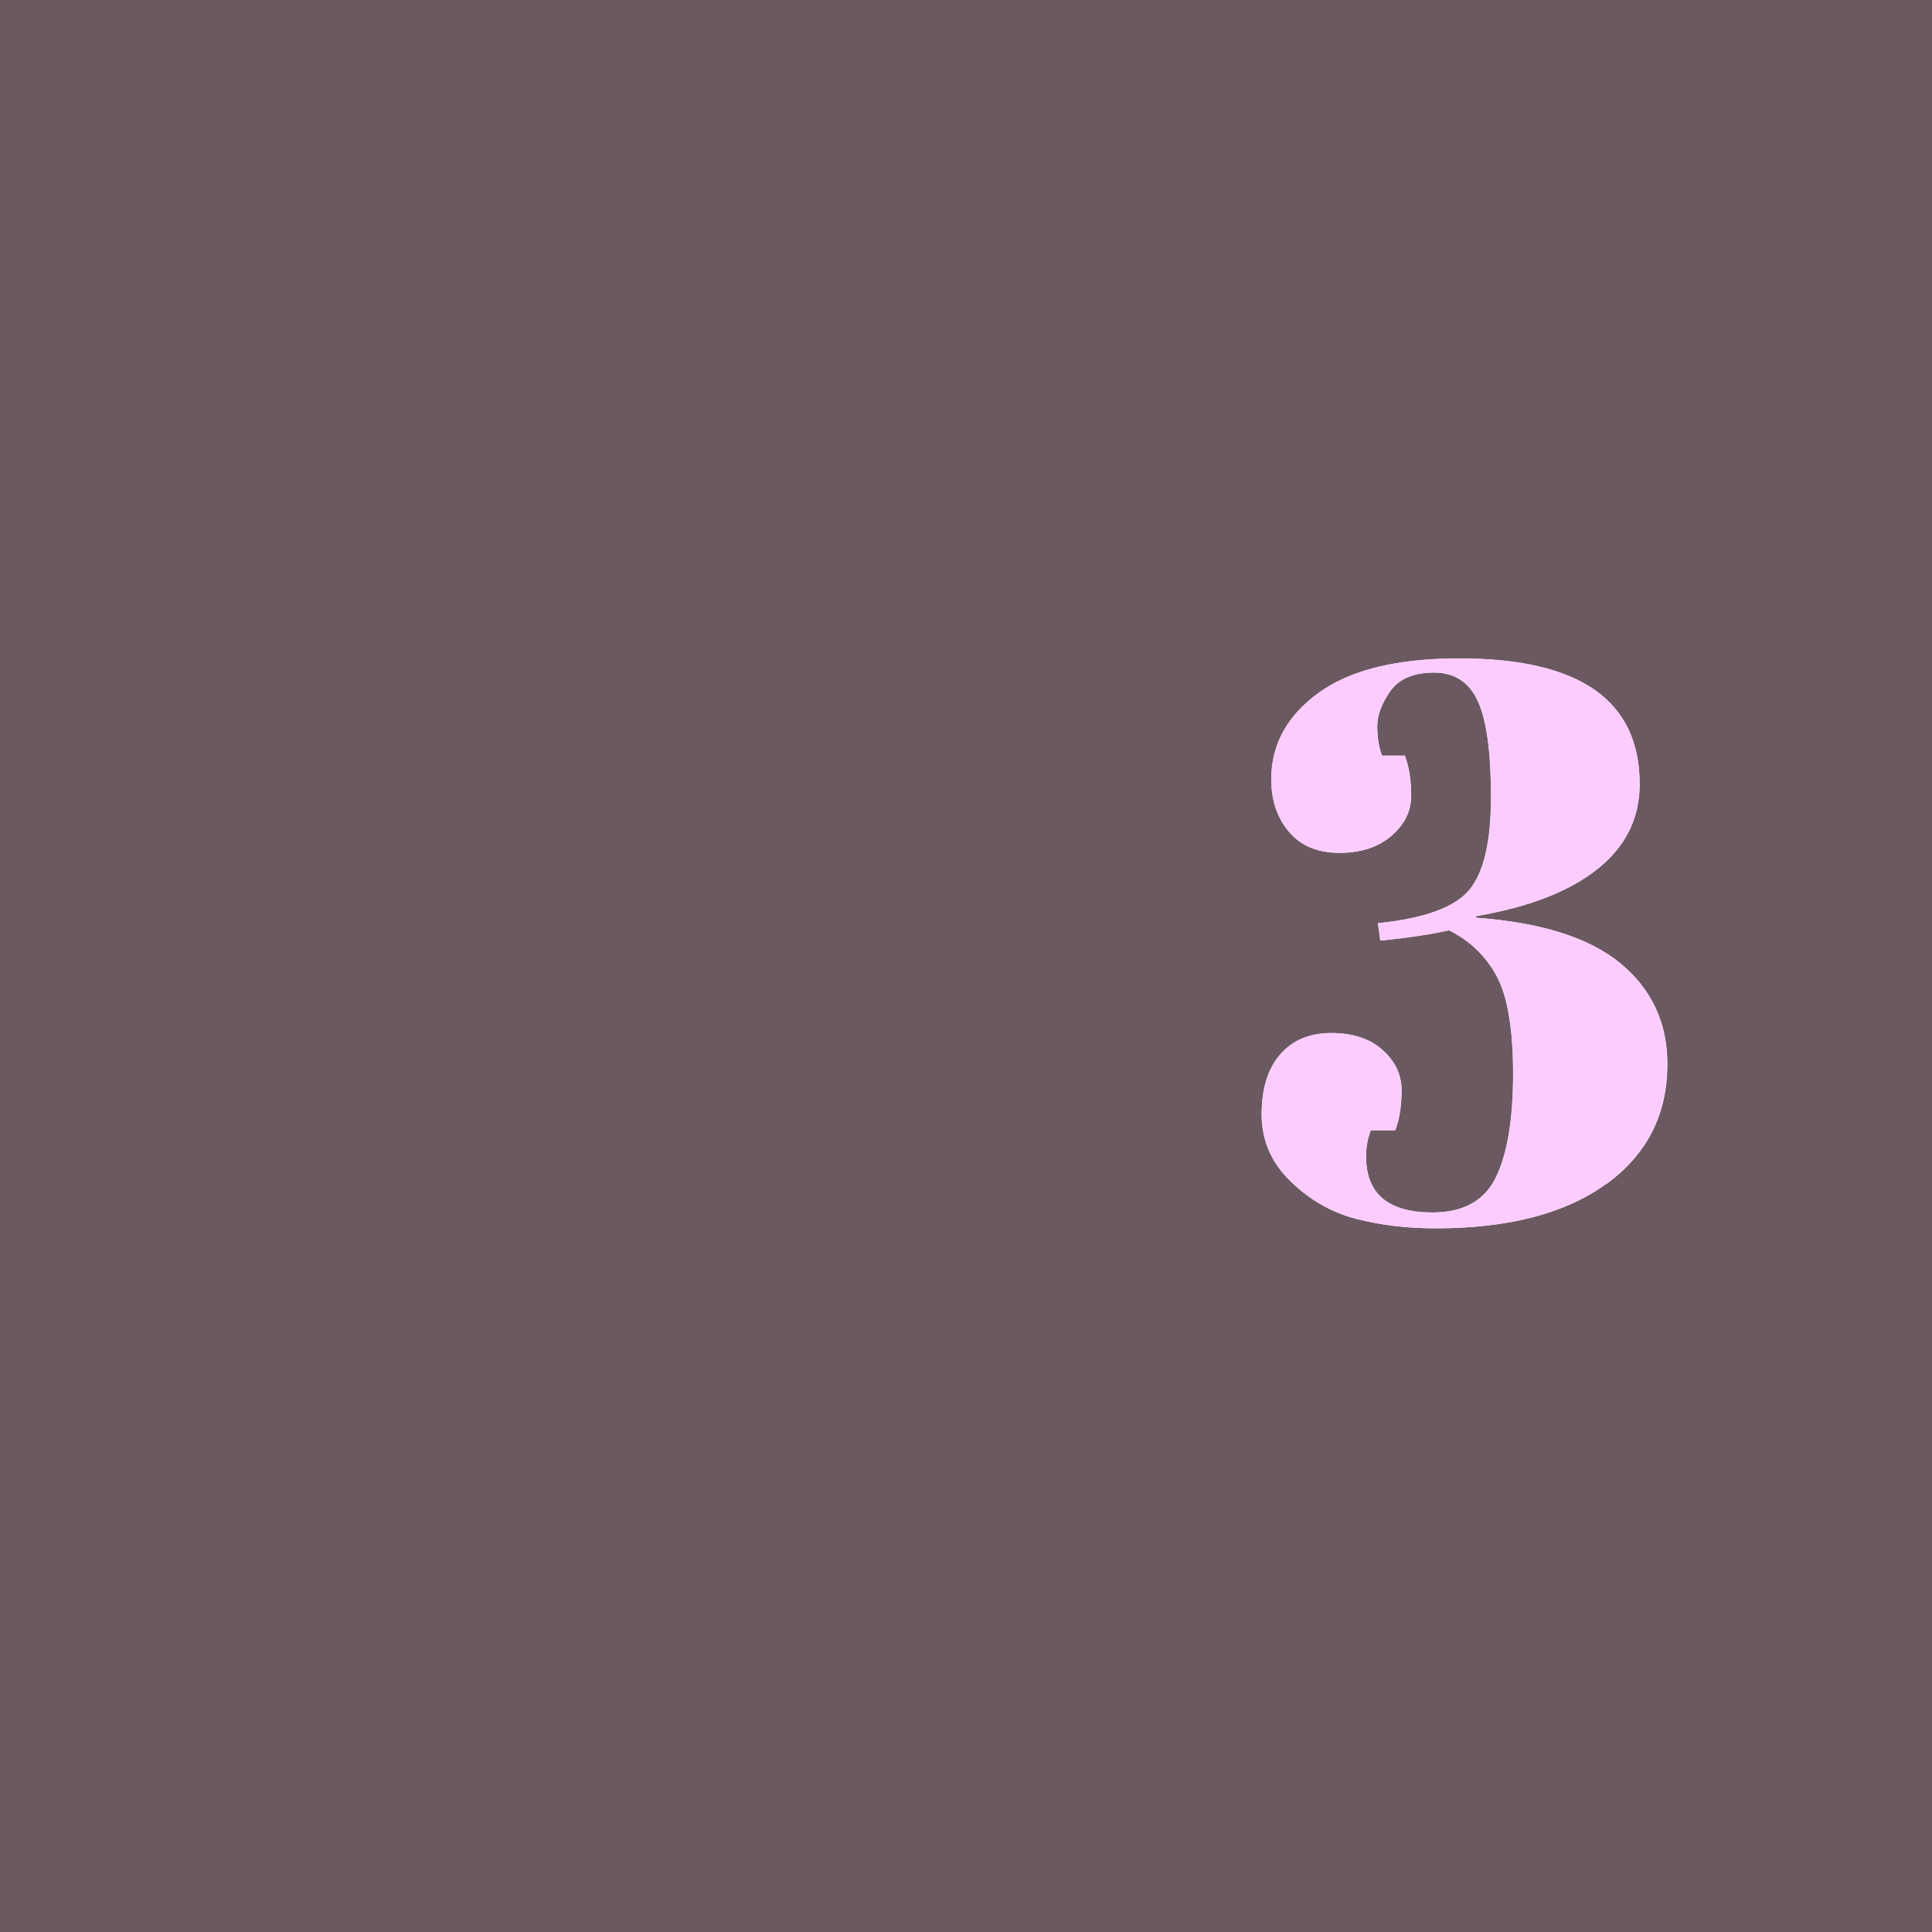
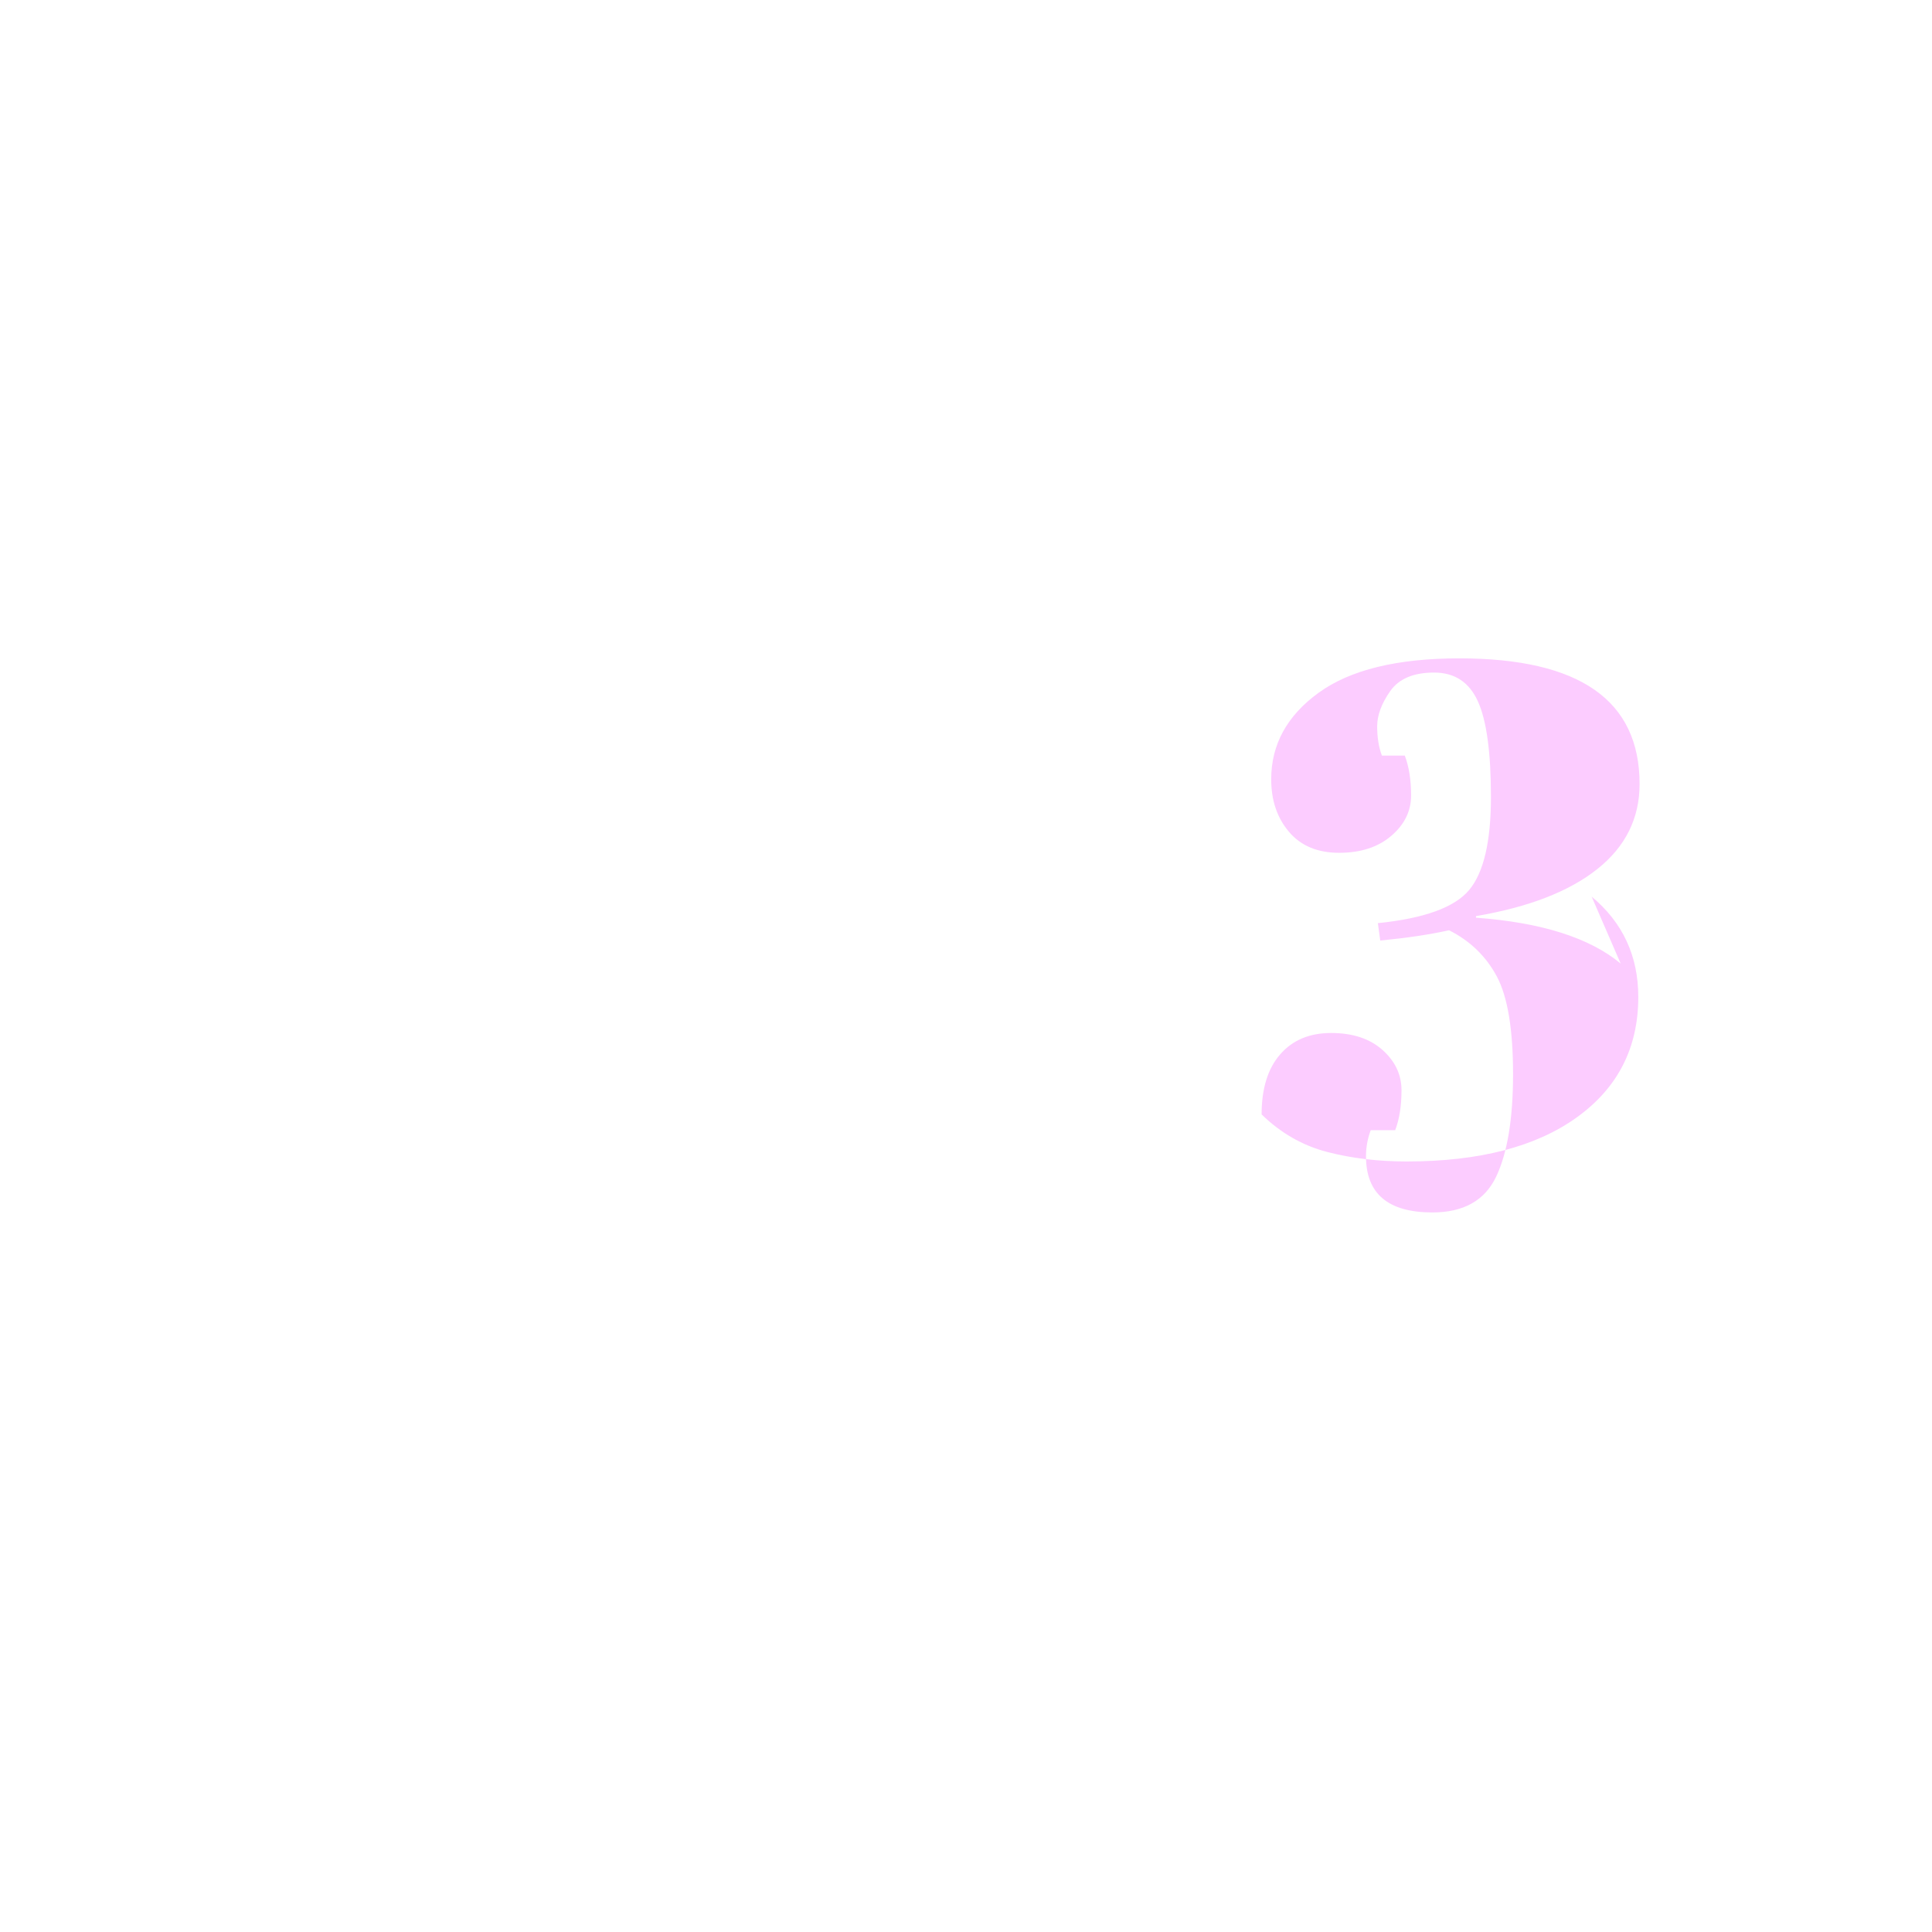
<svg xmlns="http://www.w3.org/2000/svg" id="Calque_1" data-name="Calque 1" viewBox="0 0 340 340">
  <defs>
    <style>
      .cls-1 {
        fill: #6b5961;
      }

      .cls-2 {
        fill: #fcccff;
      }
    </style>
  </defs>
-   <path class="cls-1" d="M0,0v340h340V0H0ZM282.63,208.38c-7.19,5.2-17.18,7.79-29.98,7.79-5.01,0-9.67-.56-13.98-1.67s-8.16-3.31-11.55-6.61c-3.39-3.29-5.08-7.21-5.08-11.76s1.09-8.07,3.27-10.57c2.18-2.5,5.17-3.76,8.97-3.76s6.82,1,9.04,2.99c2.23,2,3.34,4.36,3.34,7.09s-.37,5.08-1.11,7.03h-4.31c-.56,1.48-.83,3.01-.83,4.59,0,6.59,3.89,9.88,11.69,9.88,5.47,0,9.2-2.09,11.2-6.26,1.99-4.17,2.99-10.2,2.99-18.08s-.95-13.61-2.85-17.18c-1.9-3.57-4.71-6.28-8.42-8.14-3.34.74-7.37,1.35-12.1,1.81l-.42-3.06c8.16-.83,13.52-2.78,16.07-5.84,2.55-3.06,3.83-8.51,3.83-16.35s-.76-13.45-2.29-16.83c-1.53-3.38-4.1-5.08-7.72-5.08s-6.19,1.09-7.72,3.27c-1.53,2.18-2.29,4.24-2.29,6.19s.28,3.67.83,5.15h4.03c.74,1.95,1.11,4.29,1.11,7.03s-1.16,5.1-3.48,7.09c-2.32,2-5.38,2.99-9.18,2.99s-6.75-1.23-8.83-3.69c-2.09-2.46-3.13-5.54-3.13-9.25,0-6.12,2.78-11.2,8.35-15.23,5.57-4.03,13.82-6.05,24.76-6.05,21.15,0,31.72,7.37,31.72,22.12,0,6.03-2.48,11.01-7.44,14.96-4.96,3.94-12.08,6.7-21.35,8.28v.28c11.5.83,19.98,3.53,25.46,8.07,5.47,4.55,8.21,10.43,8.21,17.67,0,8.9-3.6,15.95-10.78,21.15Z" />
-   <path class="cls-2" d="M285.21,169.57c-5.47-4.54-13.96-7.23-25.46-8.07v-.28c9.27-1.58,16.39-4.33,21.35-8.28,4.96-3.94,7.44-8.93,7.44-14.96,0-14.75-10.57-22.12-31.72-22.12-10.94,0-19.2,2.02-24.76,6.05-5.56,4.03-8.35,9.11-8.35,15.23,0,3.71,1.04,6.79,3.13,9.25,2.09,2.46,5.03,3.69,8.83,3.69s6.86-1,9.18-2.99c2.32-1.99,3.48-4.36,3.48-7.09s-.37-5.08-1.11-7.03h-4.03c-.56-1.48-.83-3.2-.83-5.15s.76-4.01,2.29-6.19c1.53-2.18,4.1-3.27,7.72-3.27s6.19,1.69,7.72,5.08c1.53,3.39,2.29,9,2.29,16.83s-1.28,13.29-3.83,16.35c-2.55,3.06-7.91,5.01-16.07,5.84l.42,3.06c4.73-.46,8.76-1.06,12.1-1.81,3.71,1.86,6.51,4.57,8.42,8.14,1.9,3.57,2.85,9.3,2.85,17.18s-1,13.91-2.99,18.08c-2,4.17-5.73,6.26-11.2,6.26-7.79,0-11.69-3.29-11.69-9.88,0-1.58.28-3.11.83-4.59h4.31c.74-1.95,1.11-4.29,1.11-7.03s-1.11-5.1-3.34-7.09c-2.23-1.99-5.24-2.99-9.04-2.99s-6.79,1.25-8.97,3.76c-2.18,2.5-3.27,6.03-3.27,10.57s1.69,8.46,5.08,11.76c3.38,3.29,7.23,5.49,11.55,6.61s8.97,1.67,13.98,1.67c12.8,0,22.79-2.6,29.98-7.79,7.19-5.19,10.78-12.24,10.78-21.15,0-7.23-2.74-13.12-8.21-17.67Z" />
+   <path class="cls-2" d="M285.21,169.57c-5.47-4.54-13.96-7.23-25.46-8.07v-.28c9.27-1.58,16.39-4.33,21.35-8.28,4.96-3.94,7.44-8.93,7.44-14.96,0-14.75-10.57-22.12-31.72-22.12-10.94,0-19.2,2.02-24.76,6.05-5.56,4.03-8.35,9.11-8.35,15.23,0,3.71,1.04,6.79,3.13,9.25,2.09,2.46,5.03,3.69,8.83,3.69s6.86-1,9.18-2.99c2.32-1.99,3.48-4.36,3.48-7.09s-.37-5.08-1.11-7.03h-4.03c-.56-1.48-.83-3.2-.83-5.15s.76-4.01,2.29-6.19c1.53-2.18,4.1-3.27,7.72-3.27s6.19,1.69,7.72,5.08c1.53,3.39,2.29,9,2.29,16.83s-1.28,13.29-3.83,16.35c-2.55,3.06-7.91,5.01-16.07,5.84l.42,3.06c4.73-.46,8.76-1.06,12.1-1.81,3.71,1.86,6.51,4.57,8.42,8.14,1.9,3.57,2.85,9.3,2.85,17.18s-1,13.91-2.99,18.08c-2,4.17-5.73,6.26-11.2,6.26-7.79,0-11.69-3.29-11.69-9.88,0-1.58.28-3.11.83-4.59h4.31c.74-1.95,1.11-4.29,1.11-7.03s-1.11-5.1-3.34-7.09c-2.23-1.99-5.24-2.99-9.04-2.99s-6.79,1.25-8.97,3.76c-2.18,2.5-3.27,6.03-3.27,10.57c3.38,3.29,7.23,5.49,11.55,6.61s8.97,1.67,13.98,1.67c12.8,0,22.79-2.6,29.98-7.79,7.19-5.19,10.78-12.24,10.78-21.15,0-7.23-2.74-13.12-8.21-17.67Z" />
</svg>